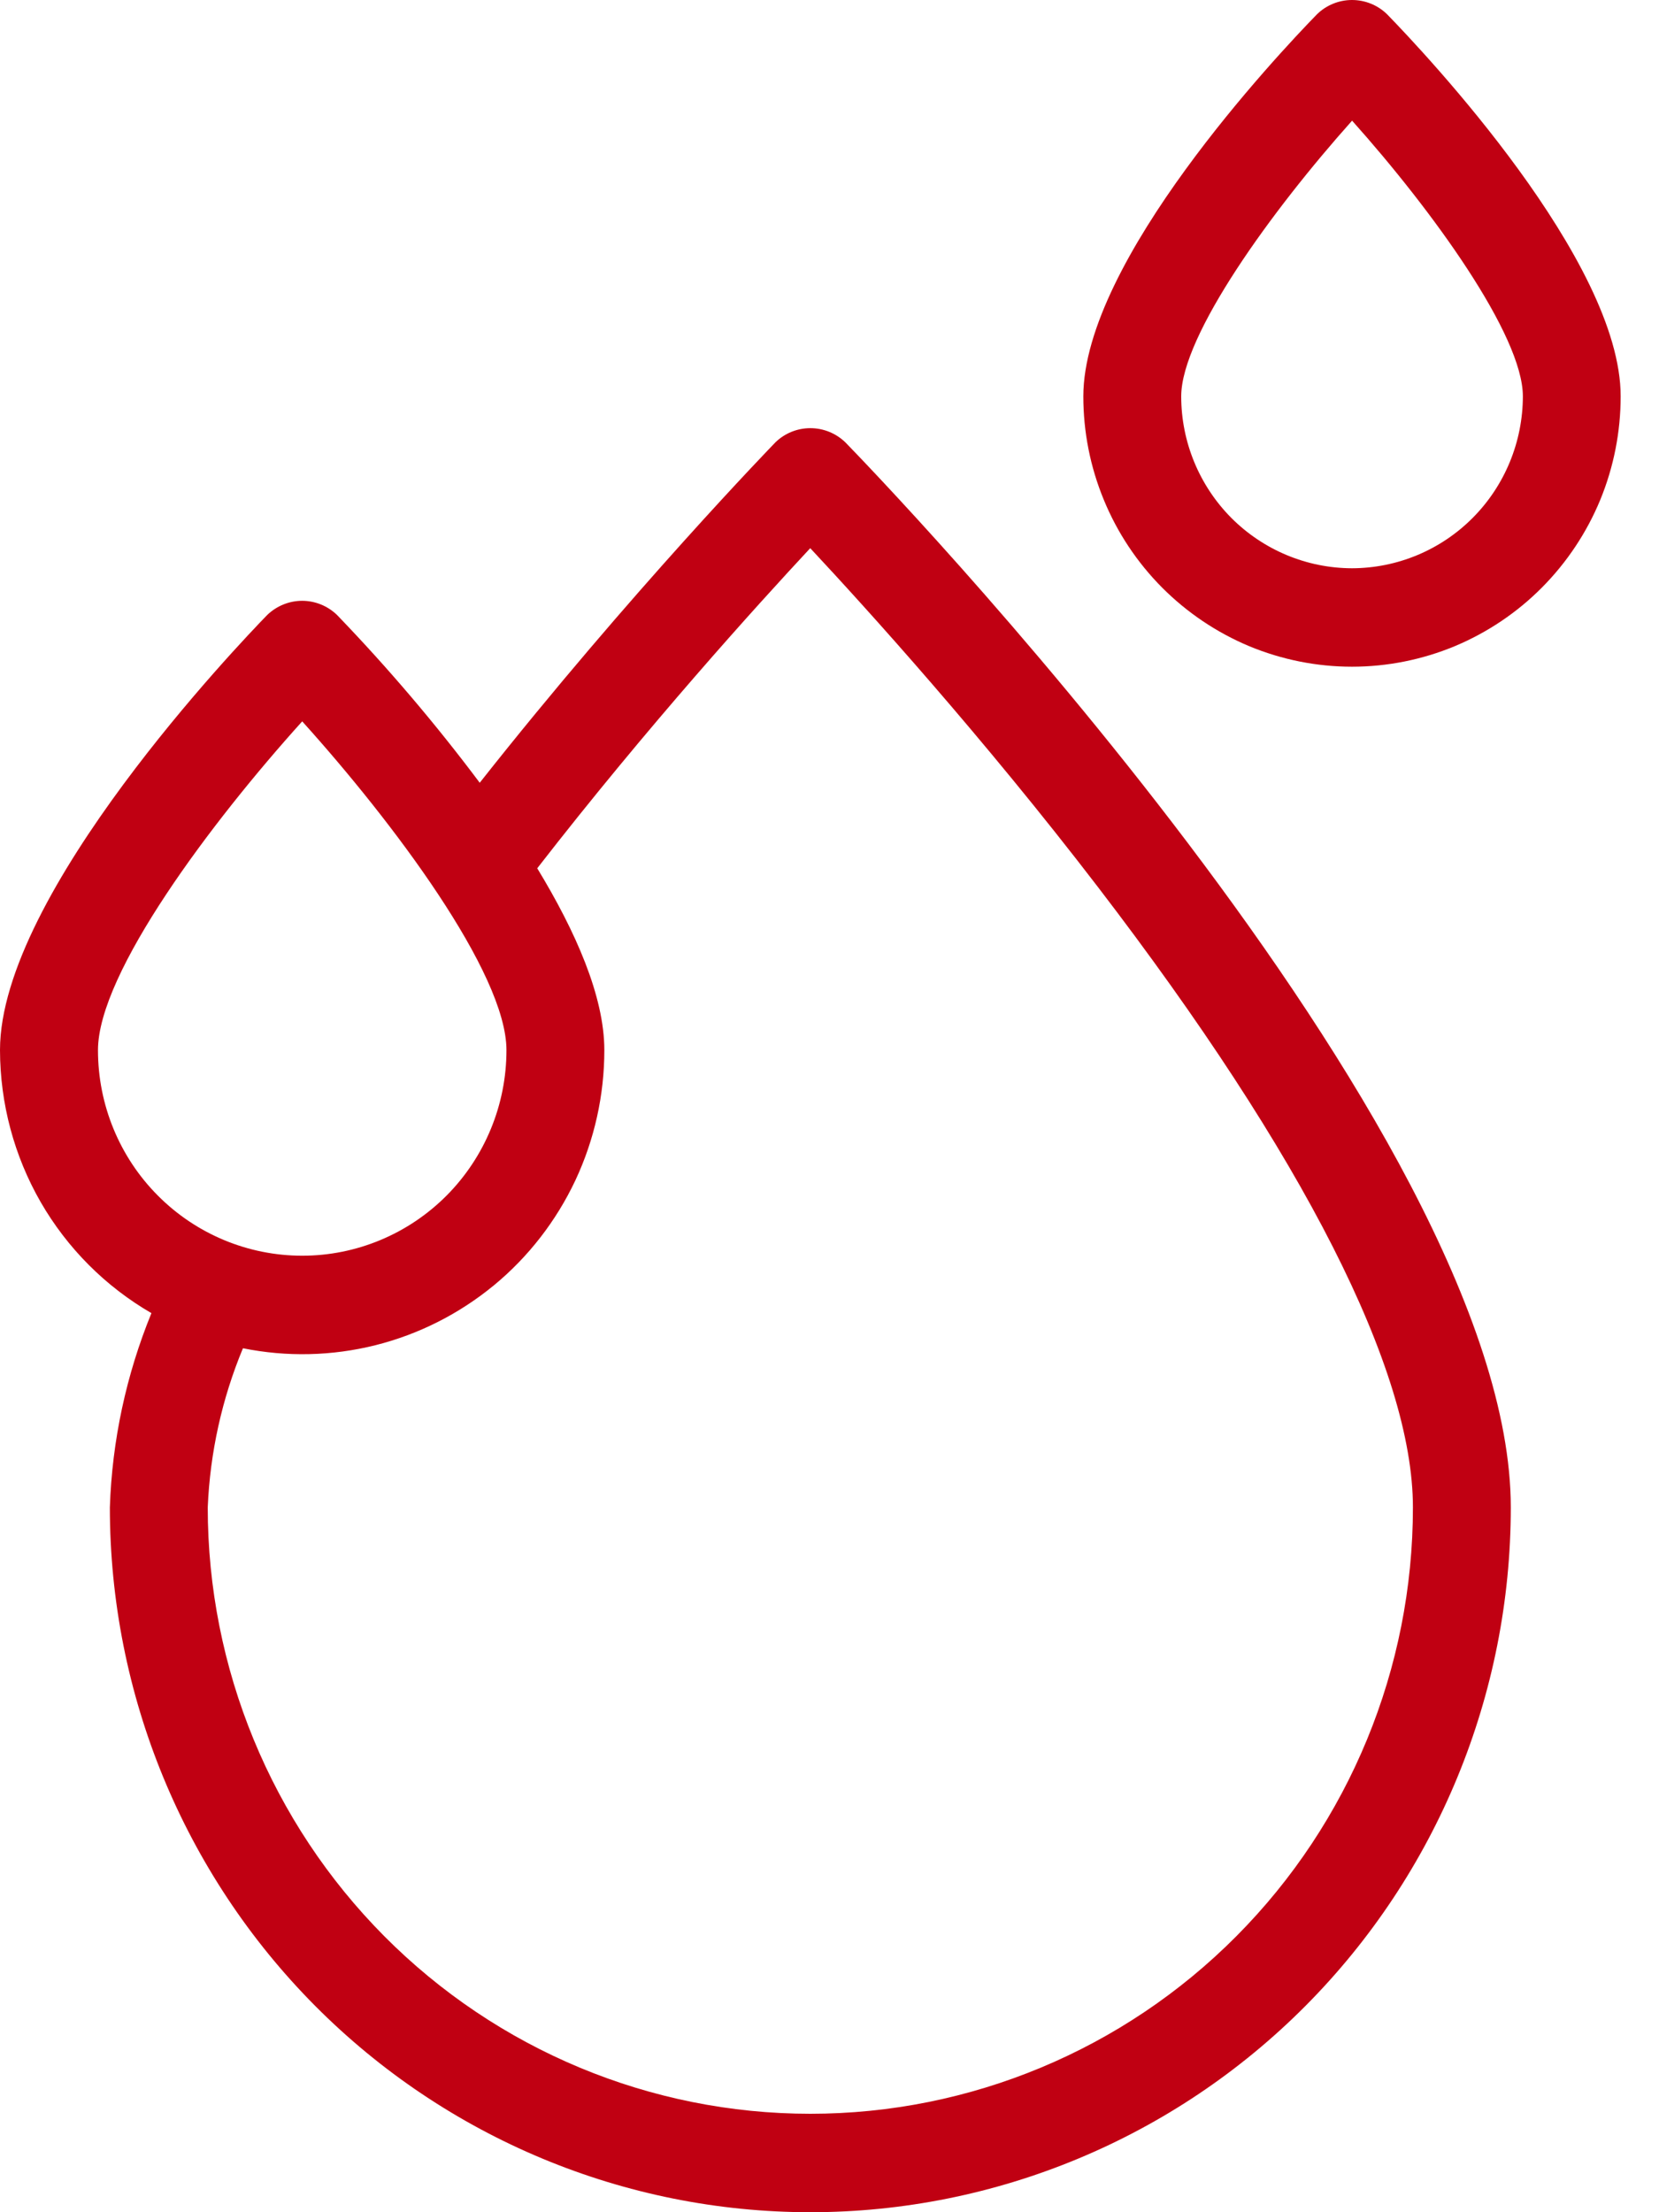
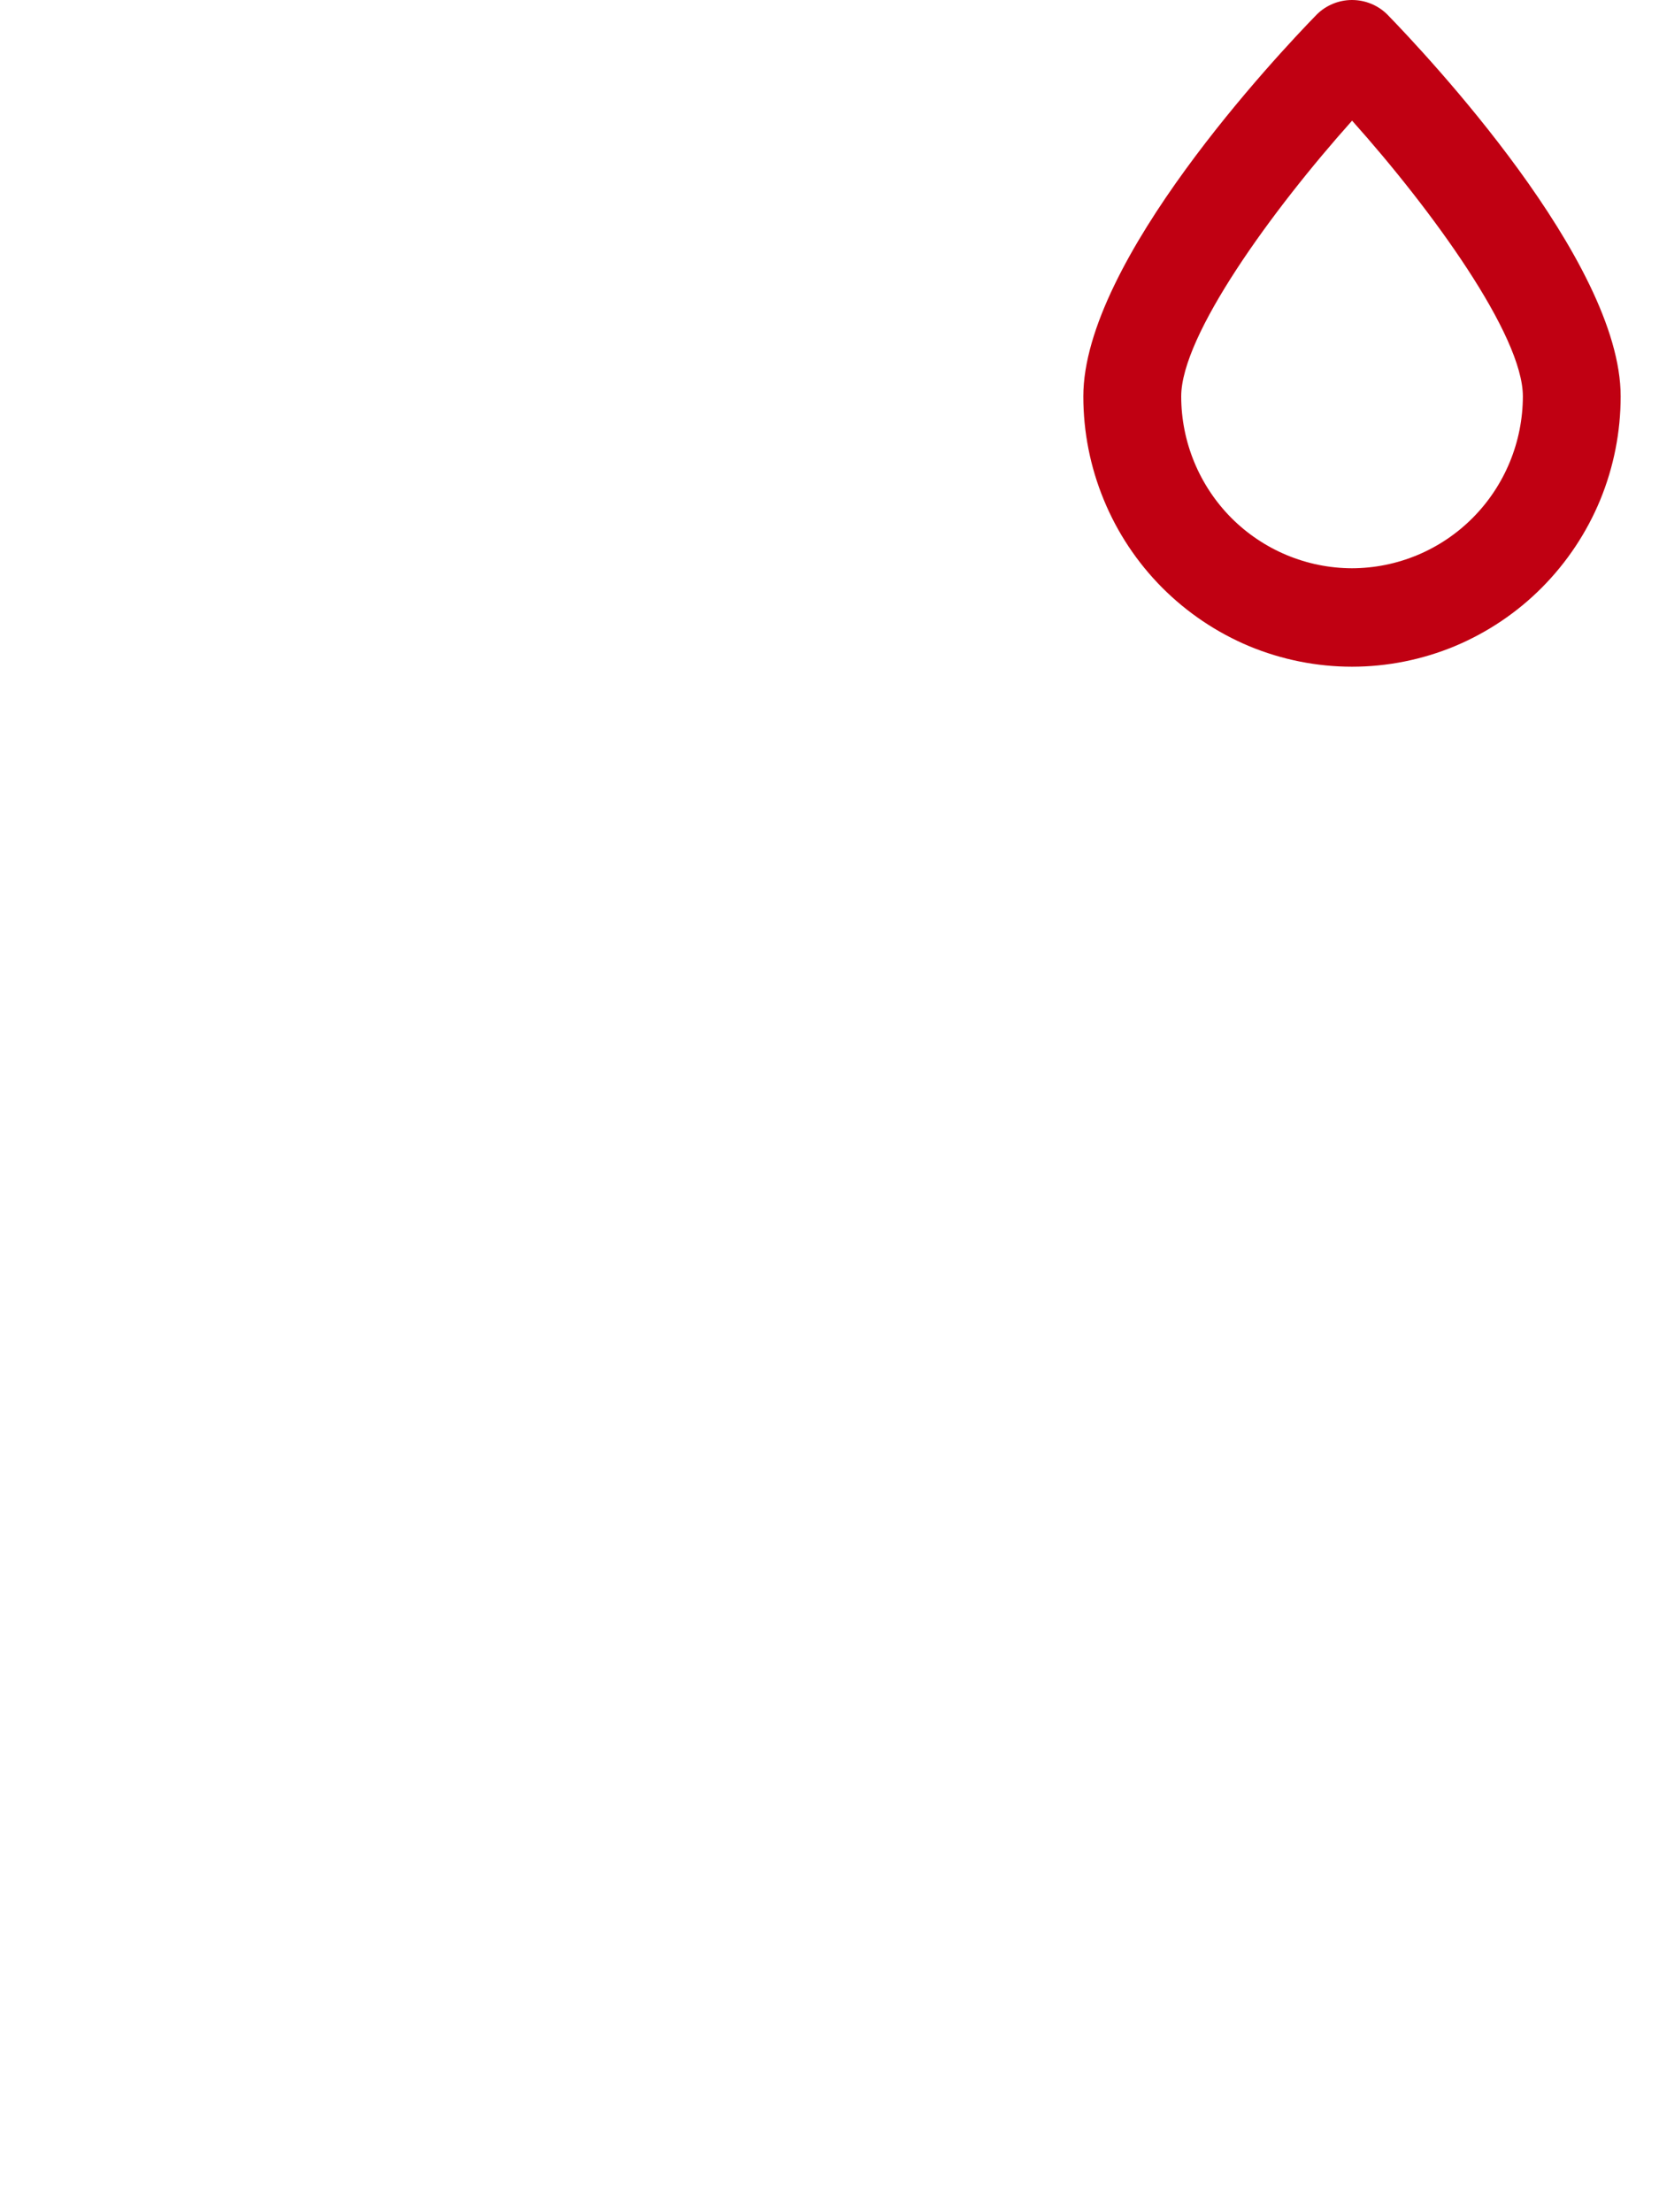
<svg xmlns="http://www.w3.org/2000/svg" width="18" height="24" viewBox="0 0 18 24" fill="none">
-   <path d="M8.414 4.798C8.397 4.816 6.844 6.416 5.205 8.492C4.727 7.854 4.21 7.246 3.657 6.672C3.556 6.574 3.42 6.518 3.278 6.518C3.137 6.518 3.001 6.574 2.899 6.672C2.602 6.978 0 9.695 0 11.392C0.001 11.971 0.153 12.54 0.441 13.041C0.73 13.542 1.144 13.957 1.643 14.246C1.369 14.916 1.216 15.629 1.192 16.353C1.192 18.381 1.993 20.326 3.418 21.76C4.843 23.194 6.777 24 8.792 24C10.808 24 12.741 23.194 14.166 21.76C15.591 20.326 16.392 18.381 16.392 16.353C16.392 12.253 9.466 5.101 9.171 4.798C9.069 4.7 8.934 4.645 8.792 4.645C8.651 4.645 8.515 4.7 8.414 4.798ZM3.279 7.826C4.259 8.912 5.495 10.555 5.495 11.393C5.495 11.985 5.261 12.552 4.846 12.97C4.43 13.388 3.867 13.623 3.279 13.623C2.691 13.623 2.127 13.388 1.712 12.97C1.296 12.552 1.063 11.985 1.063 11.393C1.063 10.555 2.298 8.912 3.279 7.826ZM15.33 16.353C15.33 18.098 14.642 19.771 13.415 21.005C12.189 22.239 10.526 22.932 8.792 22.932C7.058 22.932 5.395 22.239 4.169 21.005C2.943 19.771 2.254 18.098 2.254 16.353C2.279 15.759 2.408 15.175 2.636 14.627C3.111 14.723 3.602 14.712 4.073 14.594C4.544 14.476 4.982 14.254 5.358 13.945C5.733 13.636 6.035 13.246 6.243 12.805C6.45 12.363 6.557 11.881 6.557 11.393C6.557 10.81 6.246 10.106 5.829 9.42C7.024 7.88 8.206 6.575 8.791 5.947C9.404 6.603 10.665 7.996 11.913 9.624C14.149 12.541 15.33 14.867 15.33 16.353Z" fill="#C00012" />
  <path d="M15.049 0.154C14.947 0.055 14.811 0 14.669 0C14.528 0 14.392 0.055 14.29 0.154C13.866 0.589 11.754 2.831 11.754 4.3C11.754 4.685 11.829 5.066 11.976 5.422C12.122 5.778 12.337 6.101 12.608 6.374C12.879 6.646 13.2 6.862 13.553 7.01C13.907 7.157 14.286 7.233 14.669 7.233C15.052 7.233 15.431 7.157 15.785 7.01C16.138 6.862 16.46 6.646 16.73 6.374C17.001 6.101 17.216 5.778 17.363 5.422C17.509 5.066 17.584 4.685 17.584 4.3C17.585 2.831 15.472 0.589 15.049 0.154ZM14.669 6.165C14.178 6.164 13.707 5.967 13.359 5.618C13.012 5.268 12.816 4.794 12.816 4.3C12.816 3.637 13.803 2.279 14.67 1.309C15.537 2.278 16.523 3.636 16.523 4.3C16.522 4.794 16.327 5.268 15.979 5.618C15.632 5.967 15.161 6.164 14.669 6.165Z" fill="#C00012" />
</svg>